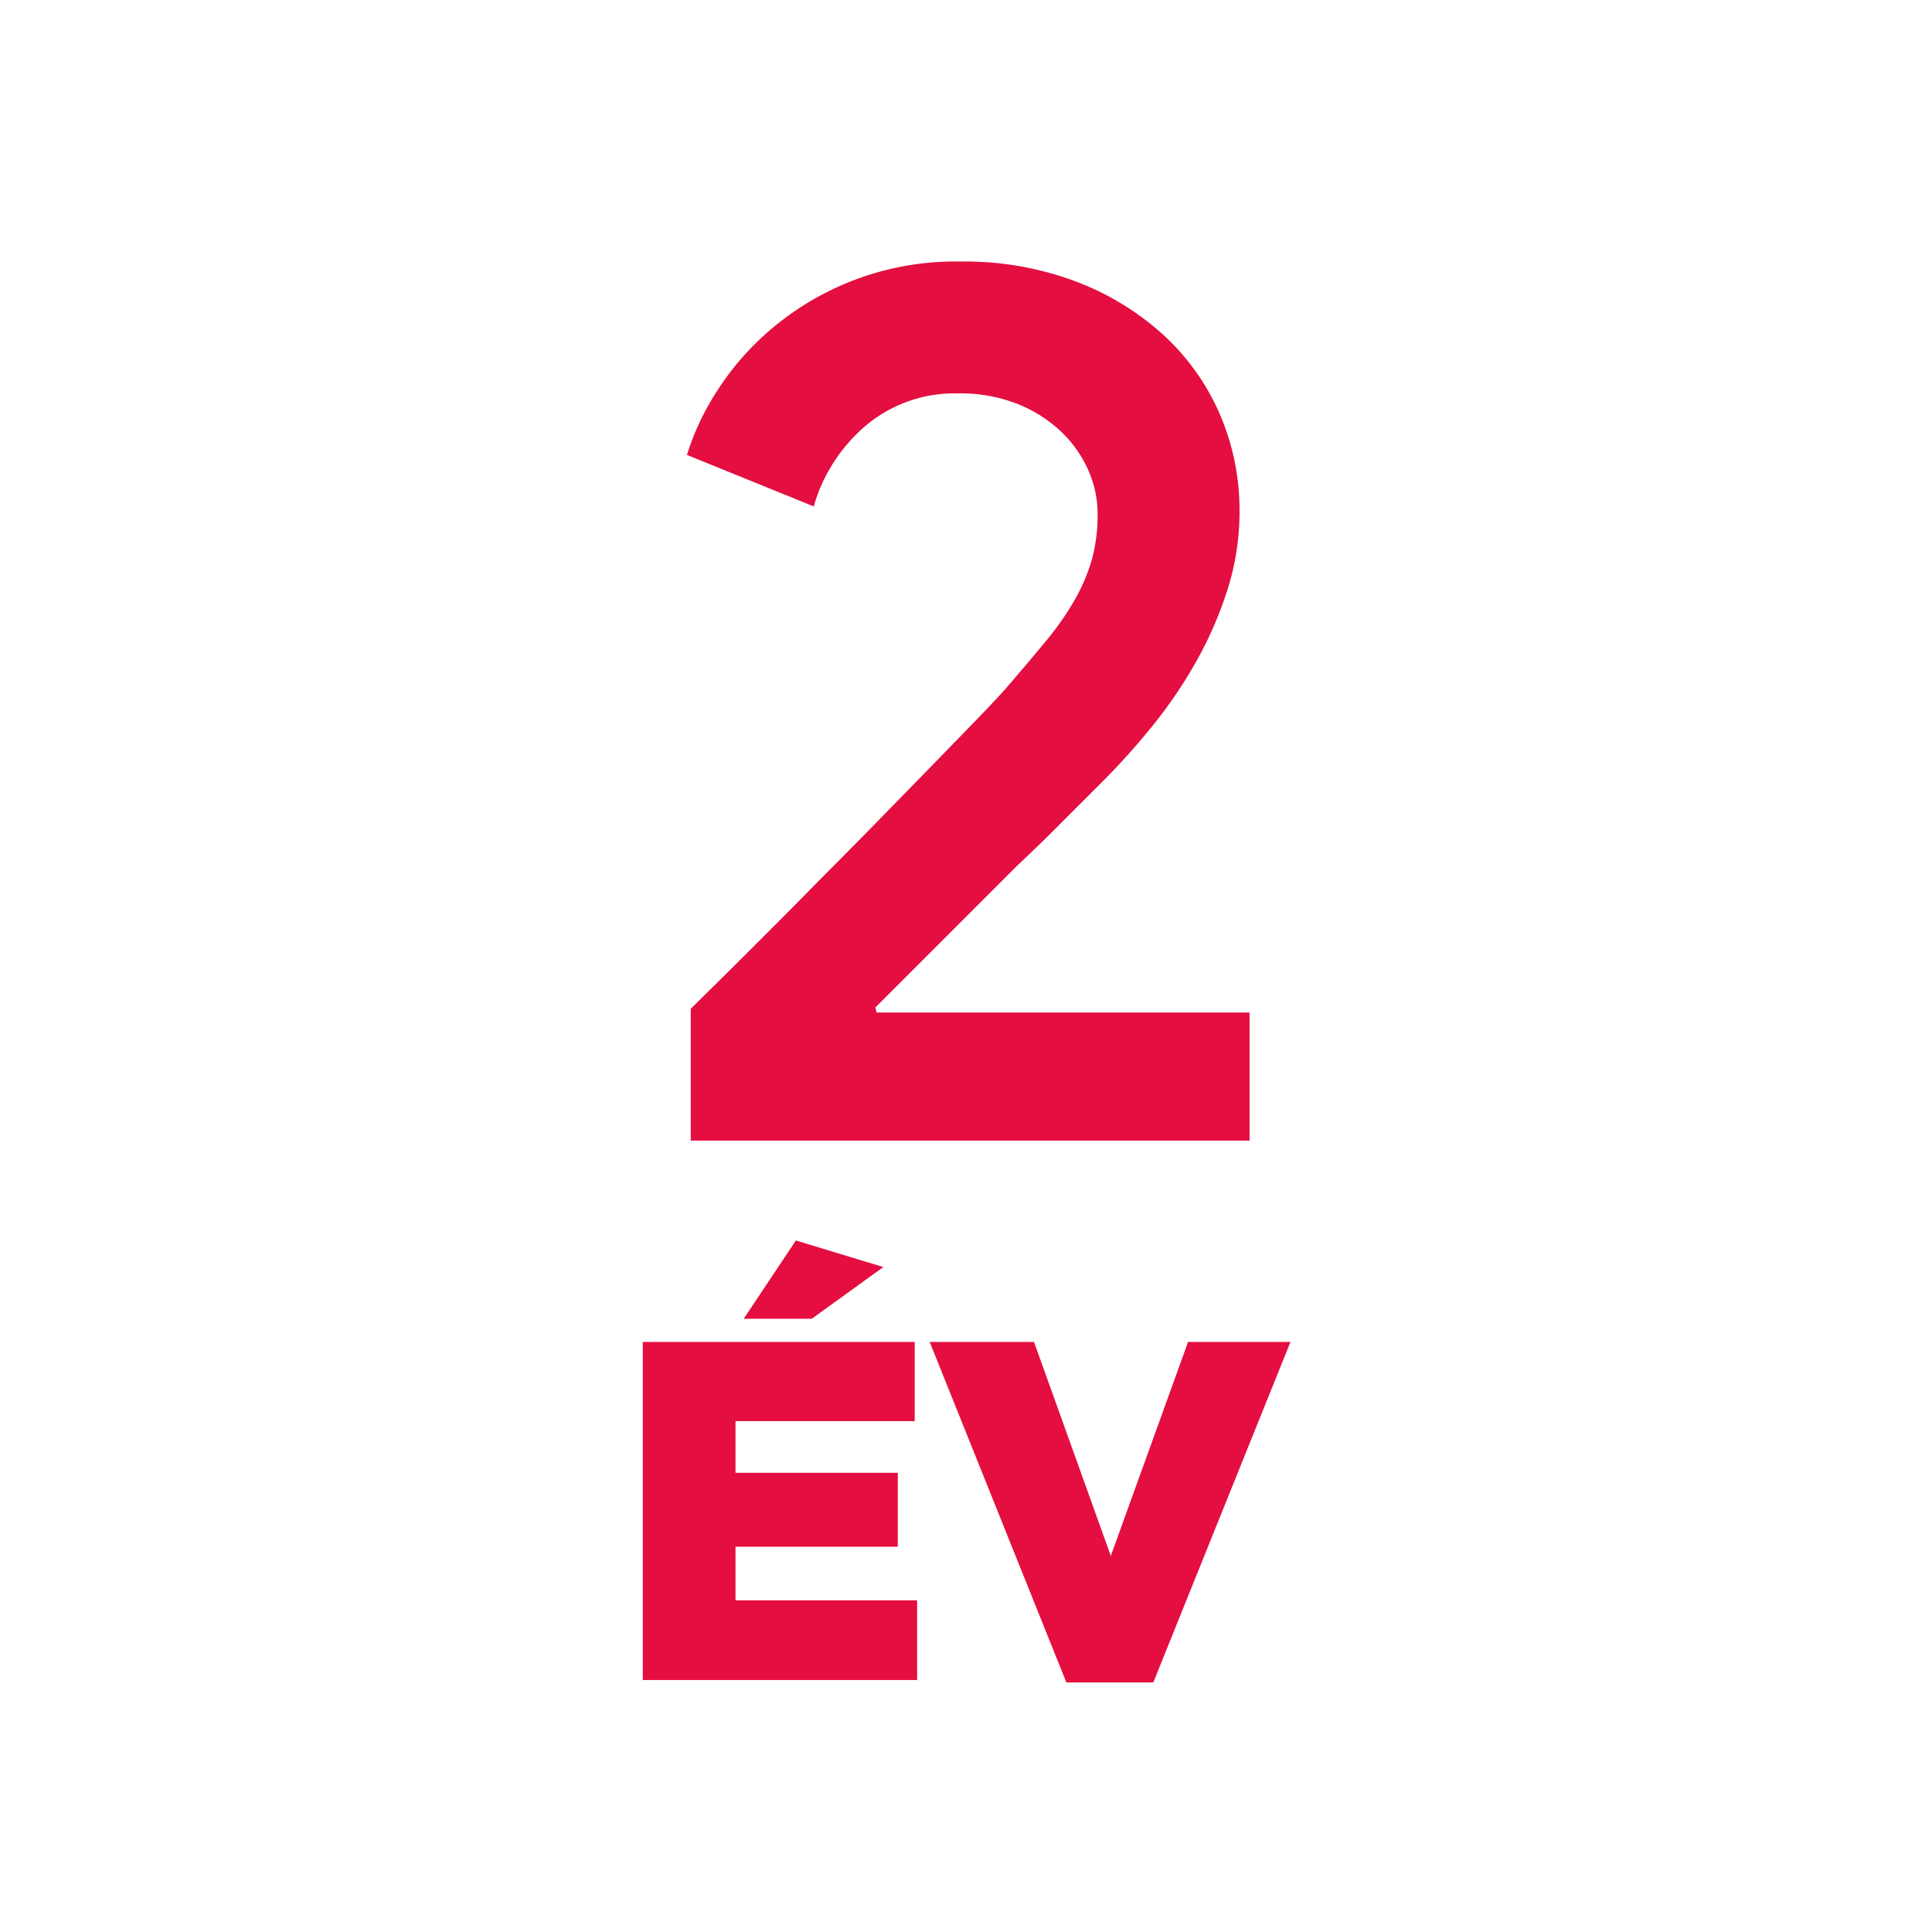
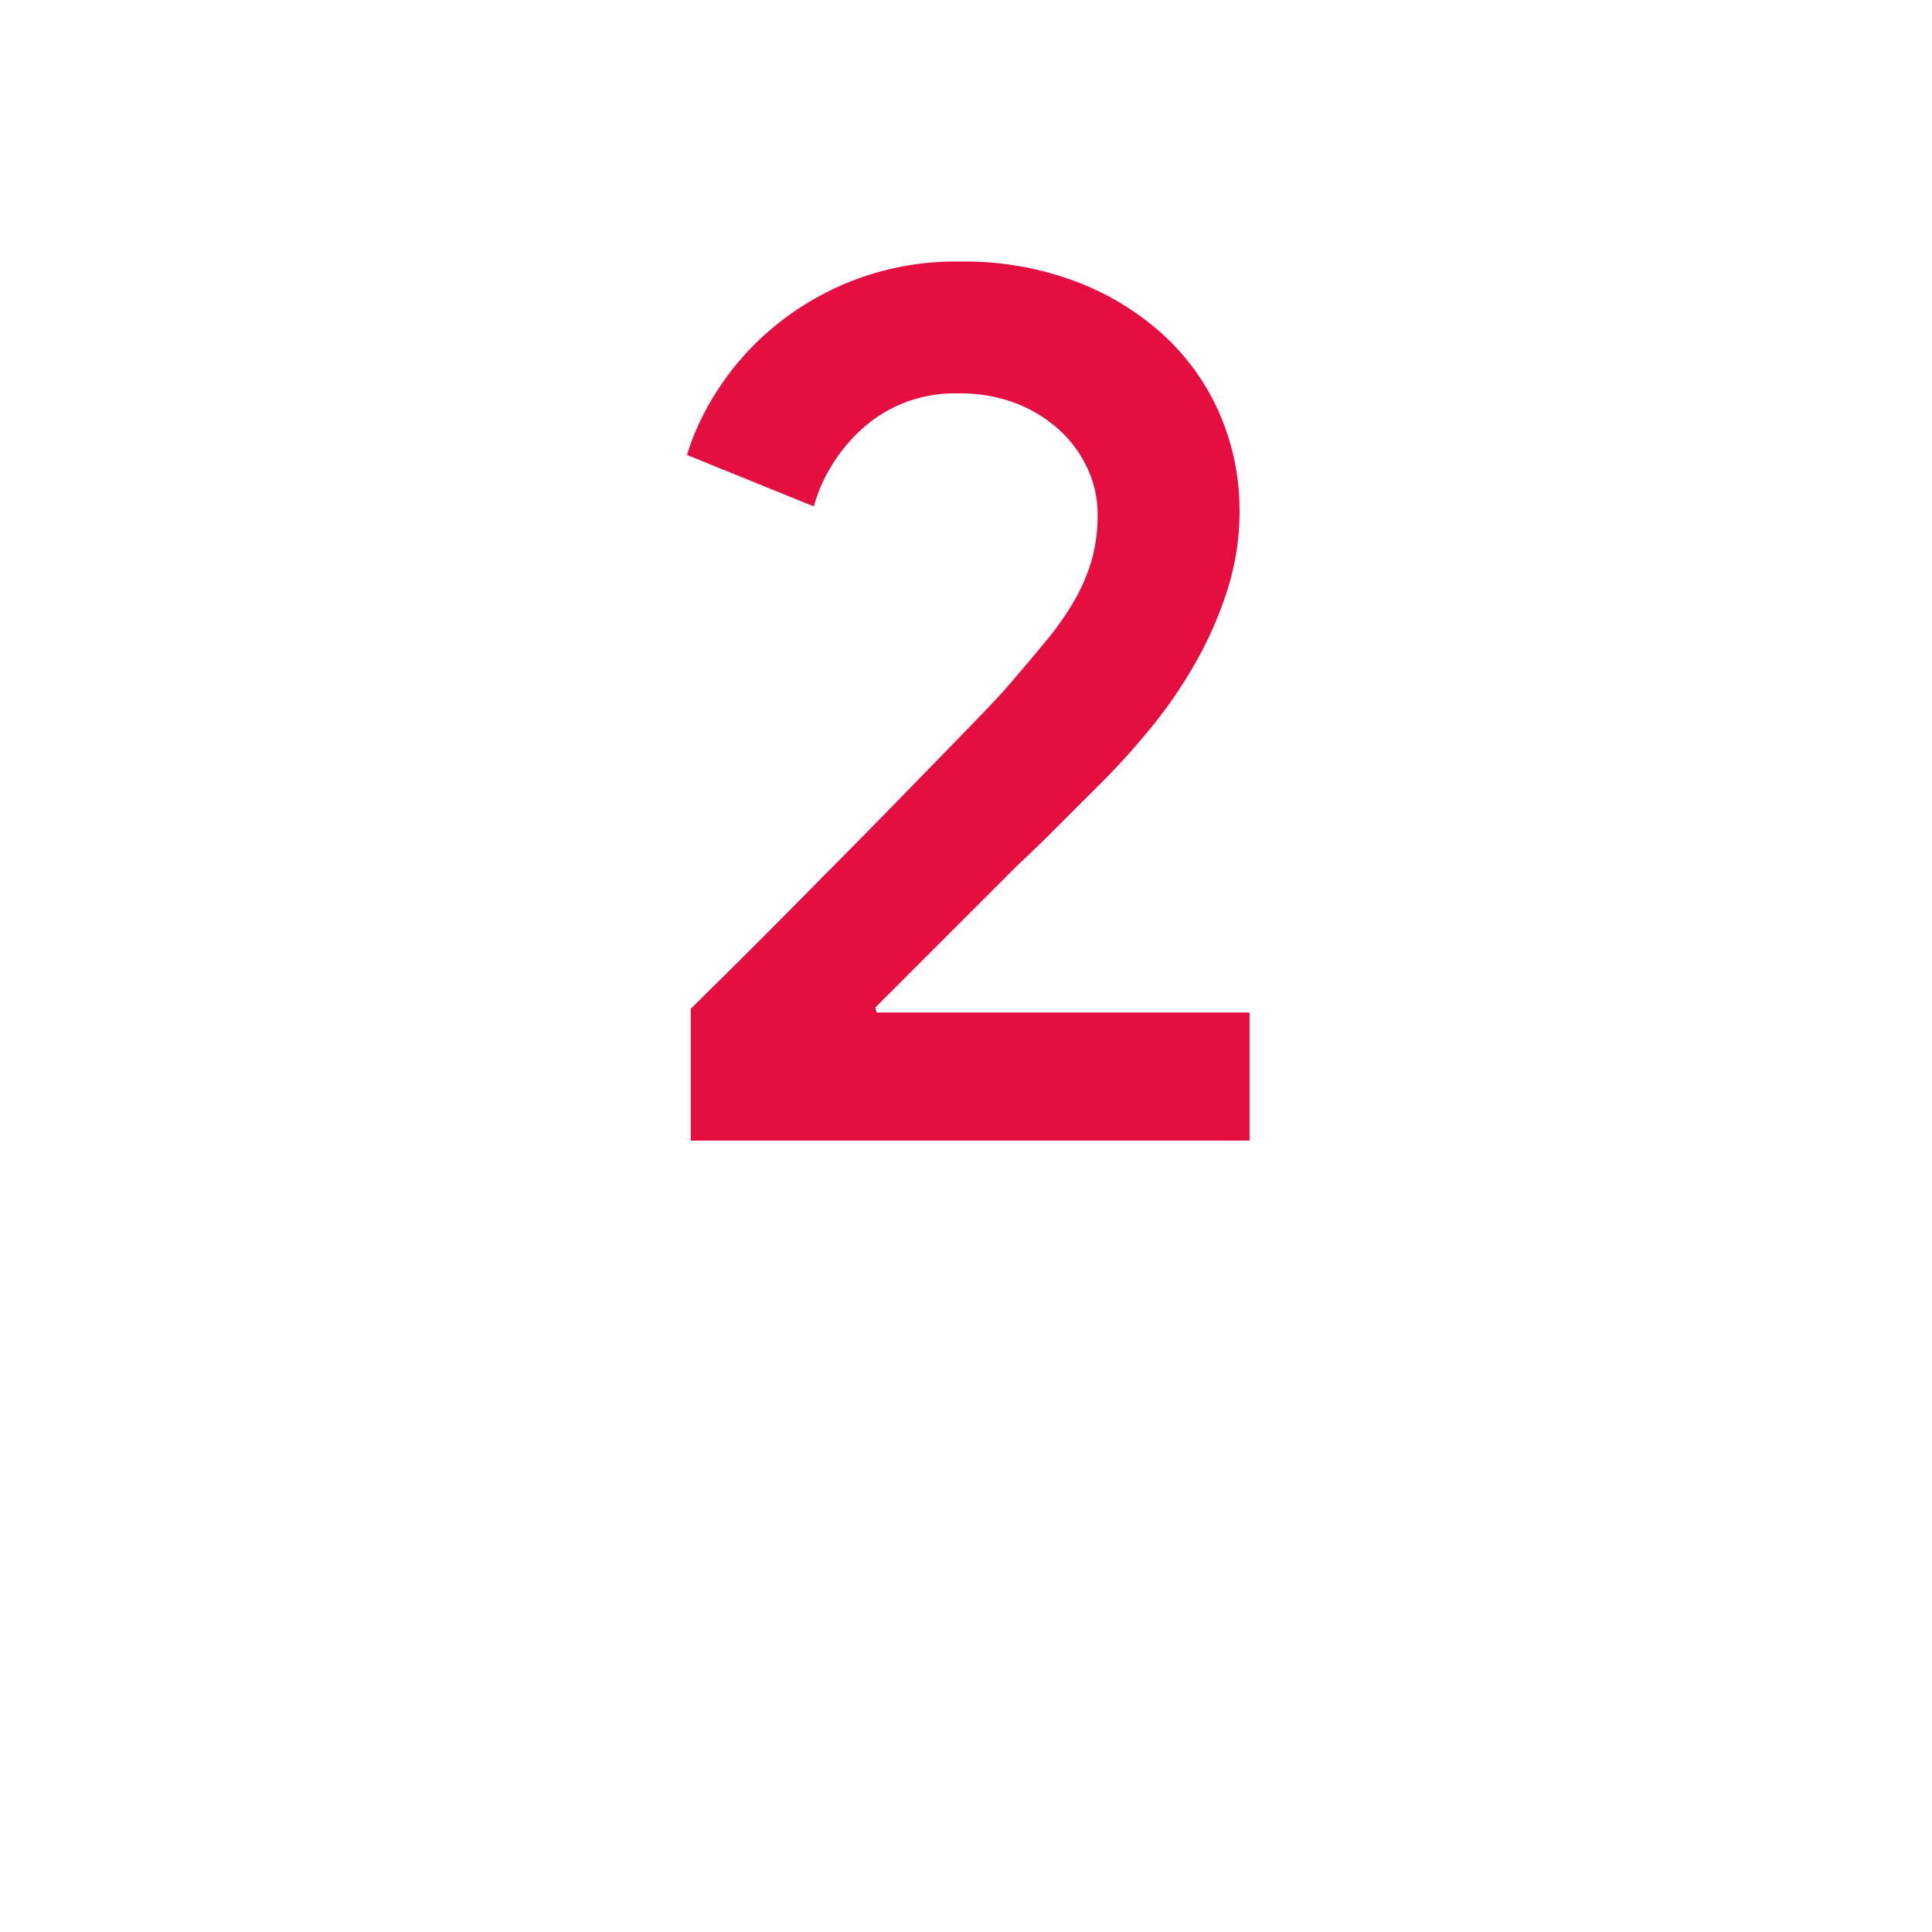
<svg xmlns="http://www.w3.org/2000/svg" width="40" height="40" viewBox="0 0 40 40">
  <defs>
    <style>
      .cls-1 {
        isolation: isolate;
      }

      .cls-2 {
        fill: #E40E40;
        fill-rule: evenodd;
      }
    </style>
  </defs>
  <title>2-év</title>
  <g id="ÉV" class="cls-1">
    <g id="ÉV-2" data-name="ÉV">
-       <path class="cls-2" d="M18.288,26.233l-1.81-.55-1.08,1.62h1.41Zm-3.06,5.79h3.36v-1.53h-3.36v-1.07h3.71v-1.64h-5.63v7h5.68v-1.65h-3.76Zm9.37-4.24-1.6,4.43-1.59-4.43h-2.16l2.83,7.05h1.8l2.84-7.05Z" />
-     </g>
+       </g>
  </g>
  <g id="_2" data-name="2" class="cls-1">
    <g id="_2-2" data-name="2">
      <path class="cls-2" d="M18.149,20.963l-.026-.104,2.106-2.106.832-.832q.416-.39.767-.741l.611-.611.39-.39a14.934,14.934,0,0,0,1.027-1.144,9.578,9.578,0,0,0,.91-1.339,7.907,7.907,0,0,0,.65-1.495,5.311,5.311,0,0,0,.247-1.612,5.011,5.011,0,0,0-.403-2.002,4.827,4.827,0,0,0-1.157-1.638,5.658,5.658,0,0,0-1.82-1.118,6.541,6.541,0,0,0-2.392-.416,5.891,5.891,0,0,0-3.9,1.378,5.713,5.713,0,0,0-1.144,1.3,5.301,5.301,0,0,0-.624,1.326l2.626,1.066a3.249,3.249,0,0,1,.338-.793,3.462,3.462,0,0,1,.598-.754,2.851,2.851,0,0,1,2.054-.793,3.211,3.211,0,0,1,1.235.221,2.853,2.853,0,0,1,.897.572,2.497,2.497,0,0,1,.559.793,2.233,2.233,0,0,1,.195.91,3.455,3.455,0,0,1-.117.936,3.785,3.785,0,0,1-.351.832,5.953,5.953,0,0,1-.598.858q-.364.442-.858,1.014-.234.26-.65.689-.416.429-.91.936-.494.507-1.053,1.079-.559.572-1.105,1.118-1.274,1.3-2.782,2.782v2.73h11.57v-2.652Z" />
    </g>
  </g>
</svg>